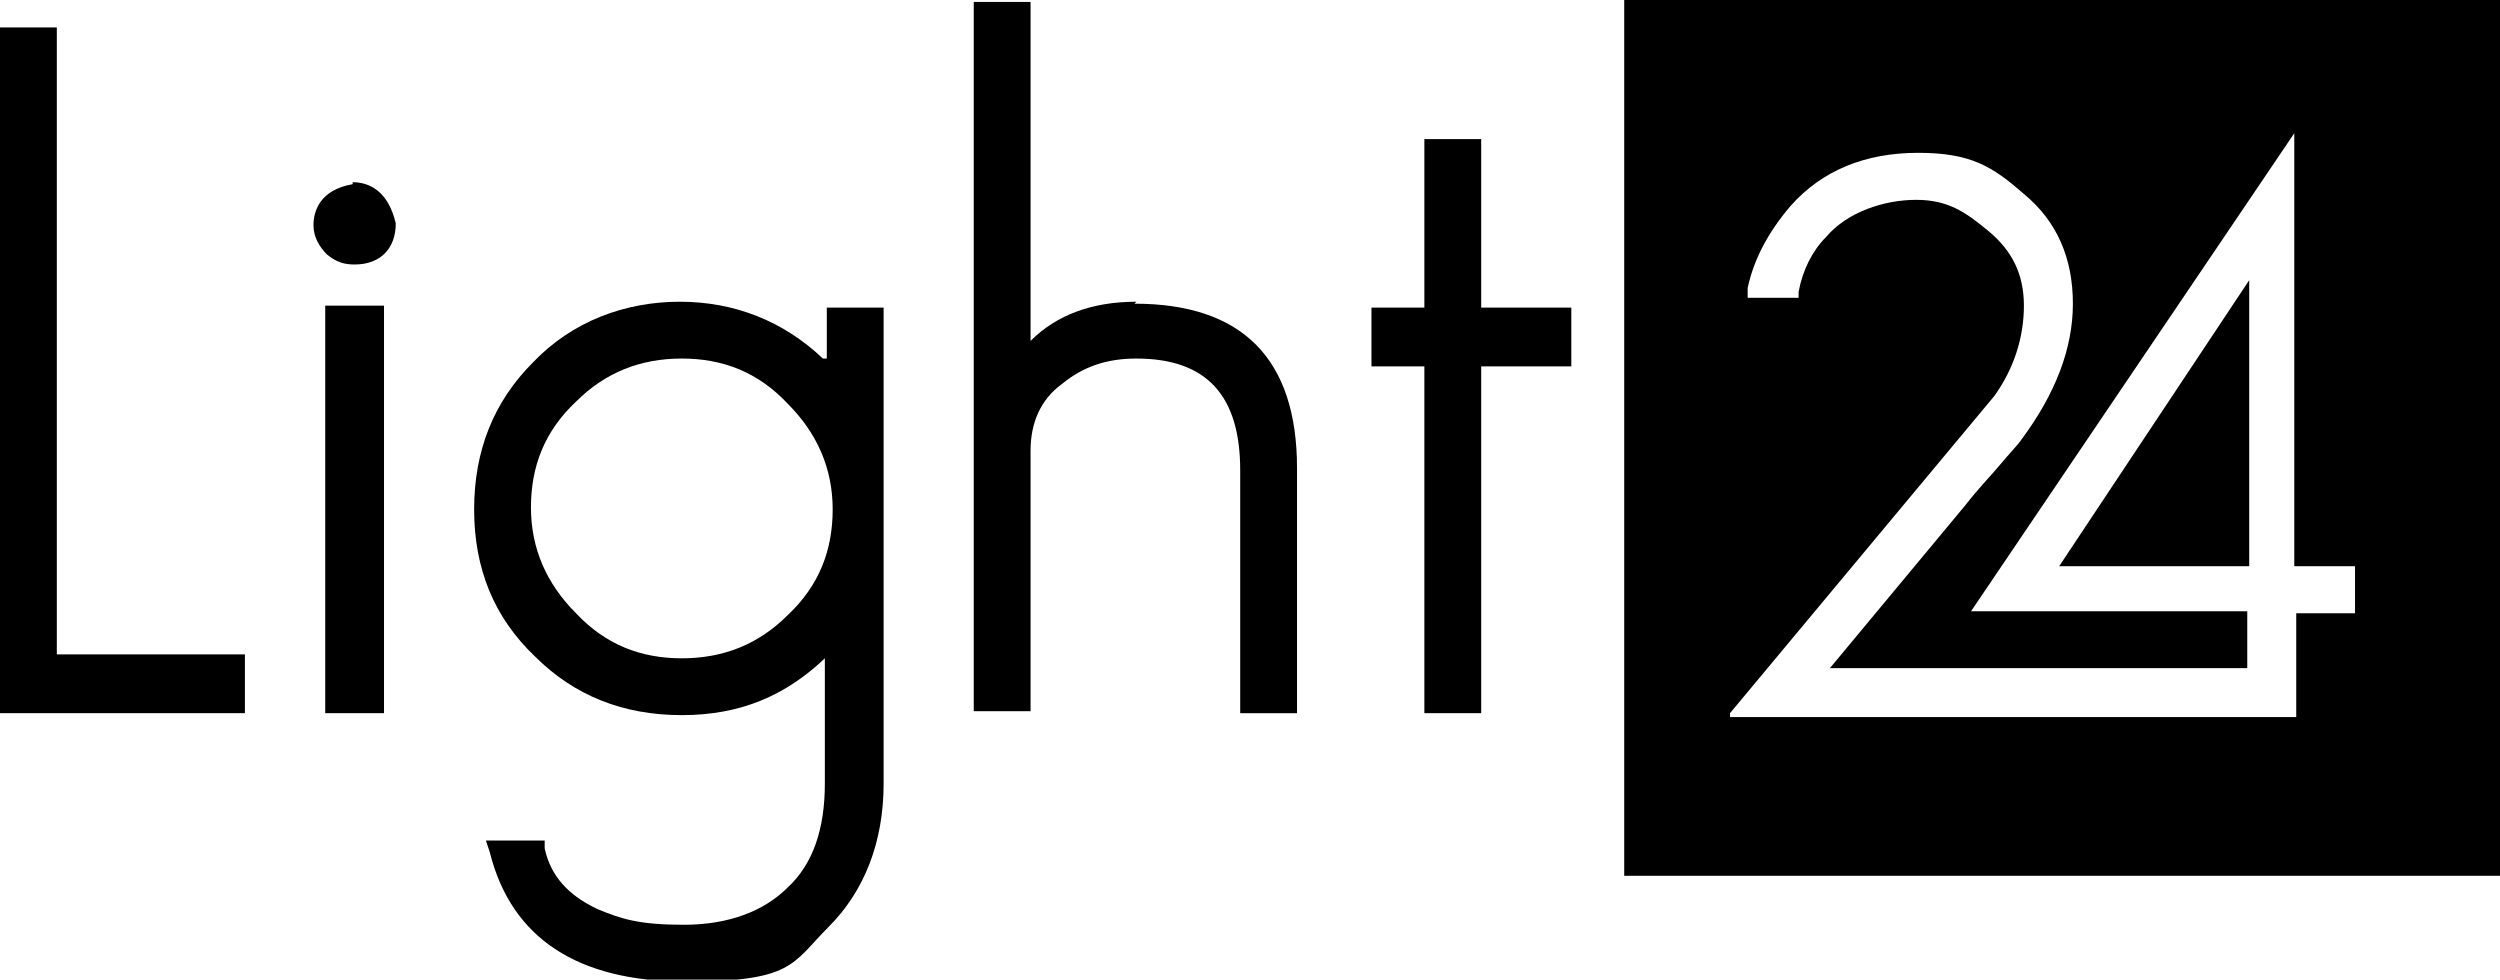
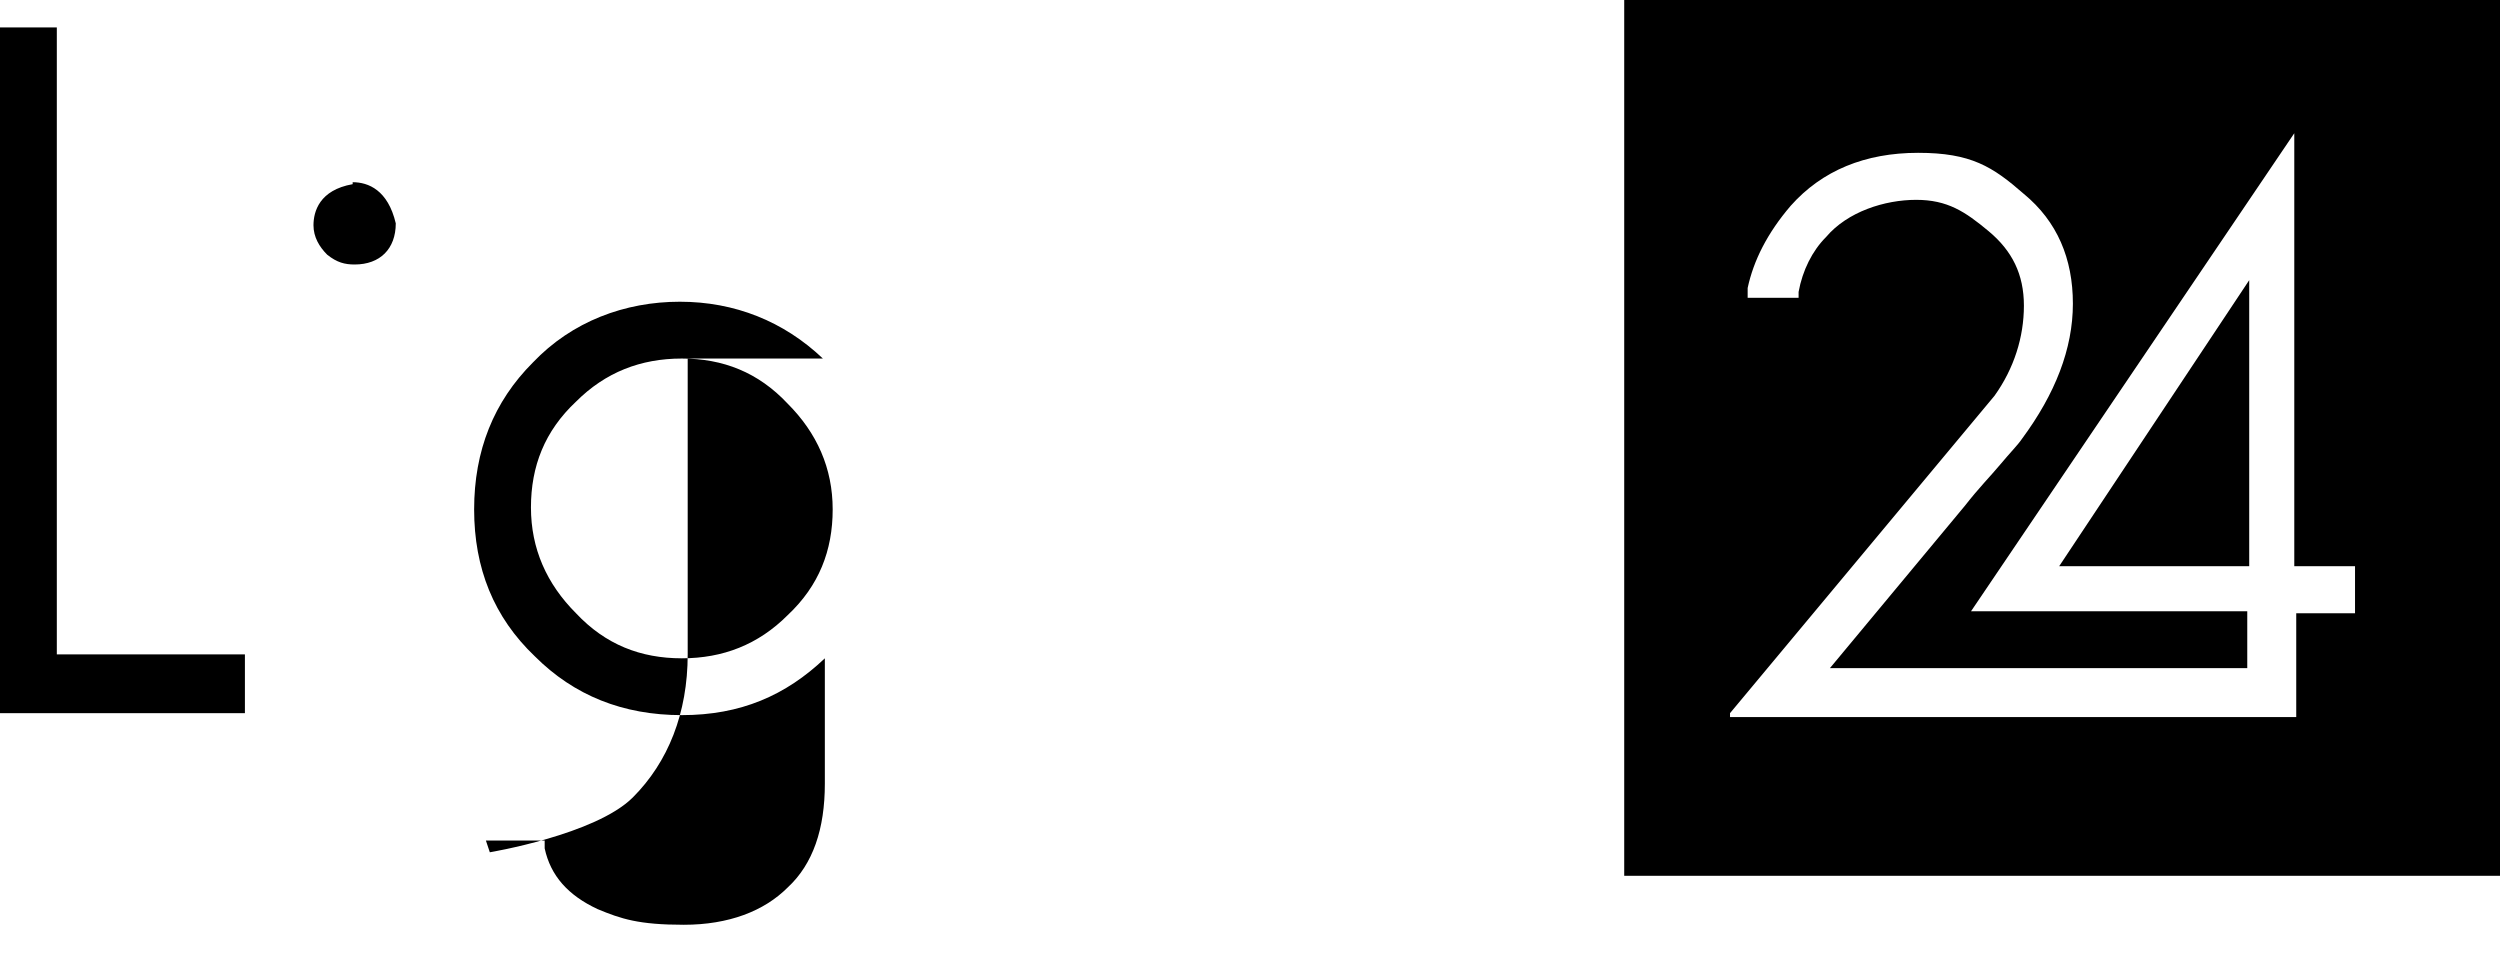
<svg xmlns="http://www.w3.org/2000/svg" id="Layer_1" data-name="Layer 1" version="1.1" viewBox="0 0 127.6 50">
  <defs>
    <style>
      .cls-1 {
        fill: #000;
        stroke-width: 0px;
      }
    </style>
  </defs>
  <path class="cls-1" d="M18,9.4c-1.7.3-2,1.4-2,2.1,0,.6.3,1.1.7,1.5.5.4.9.5,1.4.5,1.3,0,2.1-.8,2.1-2.1h0c-.4-1.7-1.4-2.1-2.2-2.1Z" />
  <g>
    <polygon class="cls-1" points="2.9 1.4 0 1.4 0 36.4 12.5 36.4 12.5 33.4 2.9 33.4 2.9 1.4" />
-     <rect class="cls-1" x="16.6" y="15.6" width="3" height="20.8" />
-     <path class="cls-1" d="M42,18.3c-2-1.9-4.5-2.9-7.3-2.9s-5.5,1-7.5,3.1c-2,2-3,4.5-3,7.5s1,5.5,3.1,7.5c2,2,4.5,3,7.5,3s5.3-1,7.3-2.9v6.4c0,2.3-.6,4.1-1.9,5.3-1.2,1.2-3,1.9-5.3,1.9s-3.2-.3-4.4-.8c-1.5-.7-2.4-1.7-2.7-3.1v-.4h-3l.2.6c1.1,4.4,4.5,6.6,10,6.6s5.4-.9,7.3-2.8c1.8-1.8,2.8-4.3,2.8-7.3V15.7h-2.9v2.6ZM34.8,33.6c-2.1,0-3.9-.7-5.4-2.3-1.5-1.5-2.3-3.3-2.3-5.4s.7-3.9,2.3-5.4c1.5-1.5,3.3-2.2,5.4-2.2s3.9.7,5.4,2.3c1.5,1.5,2.3,3.3,2.3,5.4s-.7,3.9-2.3,5.4c-1.5,1.5-3.3,2.2-5.4,2.2Z" />
-     <path class="cls-1" d="M58,15.4c-2.3,0-4.1.7-5.4,2V.1h-2.9v36.2h2.9v-13.3c0-1.4.5-2.6,1.6-3.4,1.1-.9,2.3-1.3,3.8-1.3,3.6,0,5.3,1.9,5.3,5.7v12.4h2.9v-12.5c0-5.6-2.8-8.4-8.3-8.4Z" />
-     <polygon class="cls-1" points="75.6 7.1 72.7 7.1 72.7 15.7 70 15.7 70 18.7 72.7 18.7 72.7 36.4 75.6 36.4 75.6 18.7 80.2 18.7 80.2 15.7 75.6 15.7 75.6 7.1" />
+     <path class="cls-1" d="M42,18.3c-2-1.9-4.5-2.9-7.3-2.9s-5.5,1-7.5,3.1c-2,2-3,4.5-3,7.5s1,5.5,3.1,7.5c2,2,4.5,3,7.5,3s5.3-1,7.3-2.9v6.4c0,2.3-.6,4.1-1.9,5.3-1.2,1.2-3,1.9-5.3,1.9s-3.2-.3-4.4-.8c-1.5-.7-2.4-1.7-2.7-3.1v-.4h-3l.2.6s5.4-.9,7.3-2.8c1.8-1.8,2.8-4.3,2.8-7.3V15.7h-2.9v2.6ZM34.8,33.6c-2.1,0-3.9-.7-5.4-2.3-1.5-1.5-2.3-3.3-2.3-5.4s.7-3.9,2.3-5.4c1.5-1.5,3.3-2.2,5.4-2.2s3.9.7,5.4,2.3c1.5,1.5,2.3,3.3,2.3,5.4s-.7,3.9-2.3,5.4c-1.5,1.5-3.3,2.2-5.4,2.2Z" />
    <g>
      <path class="cls-1" d="M82.9,0v44.7h44.7V0h-44.7ZM120.3,31.3h-3.1v5.3h-28.9v-.2l13.5-16.2c1-1.4,1.5-3,1.5-4.6s-.6-2.8-1.8-3.8c-1.2-1-2.1-1.6-3.7-1.6s-3.5.6-4.6,1.9c-.7.7-1.2,1.7-1.4,2.8v.3h-2.6v-.5c.3-1.4,1-2.8,2.2-4.2,1.6-1.8,3.8-2.7,6.5-2.7s3.8.7,5.4,2.1c1.7,1.4,2.5,3.3,2.5,5.6s-.9,4.6-2.6,6.9c-.2.3-.6.7-1.1,1.3-.5.6-1.1,1.2-1.8,2.1l-6.9,8.3h21.3v-2.9h-14.1l16.5-24.4v22.1h3.1v2.4Z" />
      <polygon class="cls-1" points="114.8 28.9 114.8 14.3 105.1 28.9 114.8 28.9" />
    </g>
  </g>
</svg>